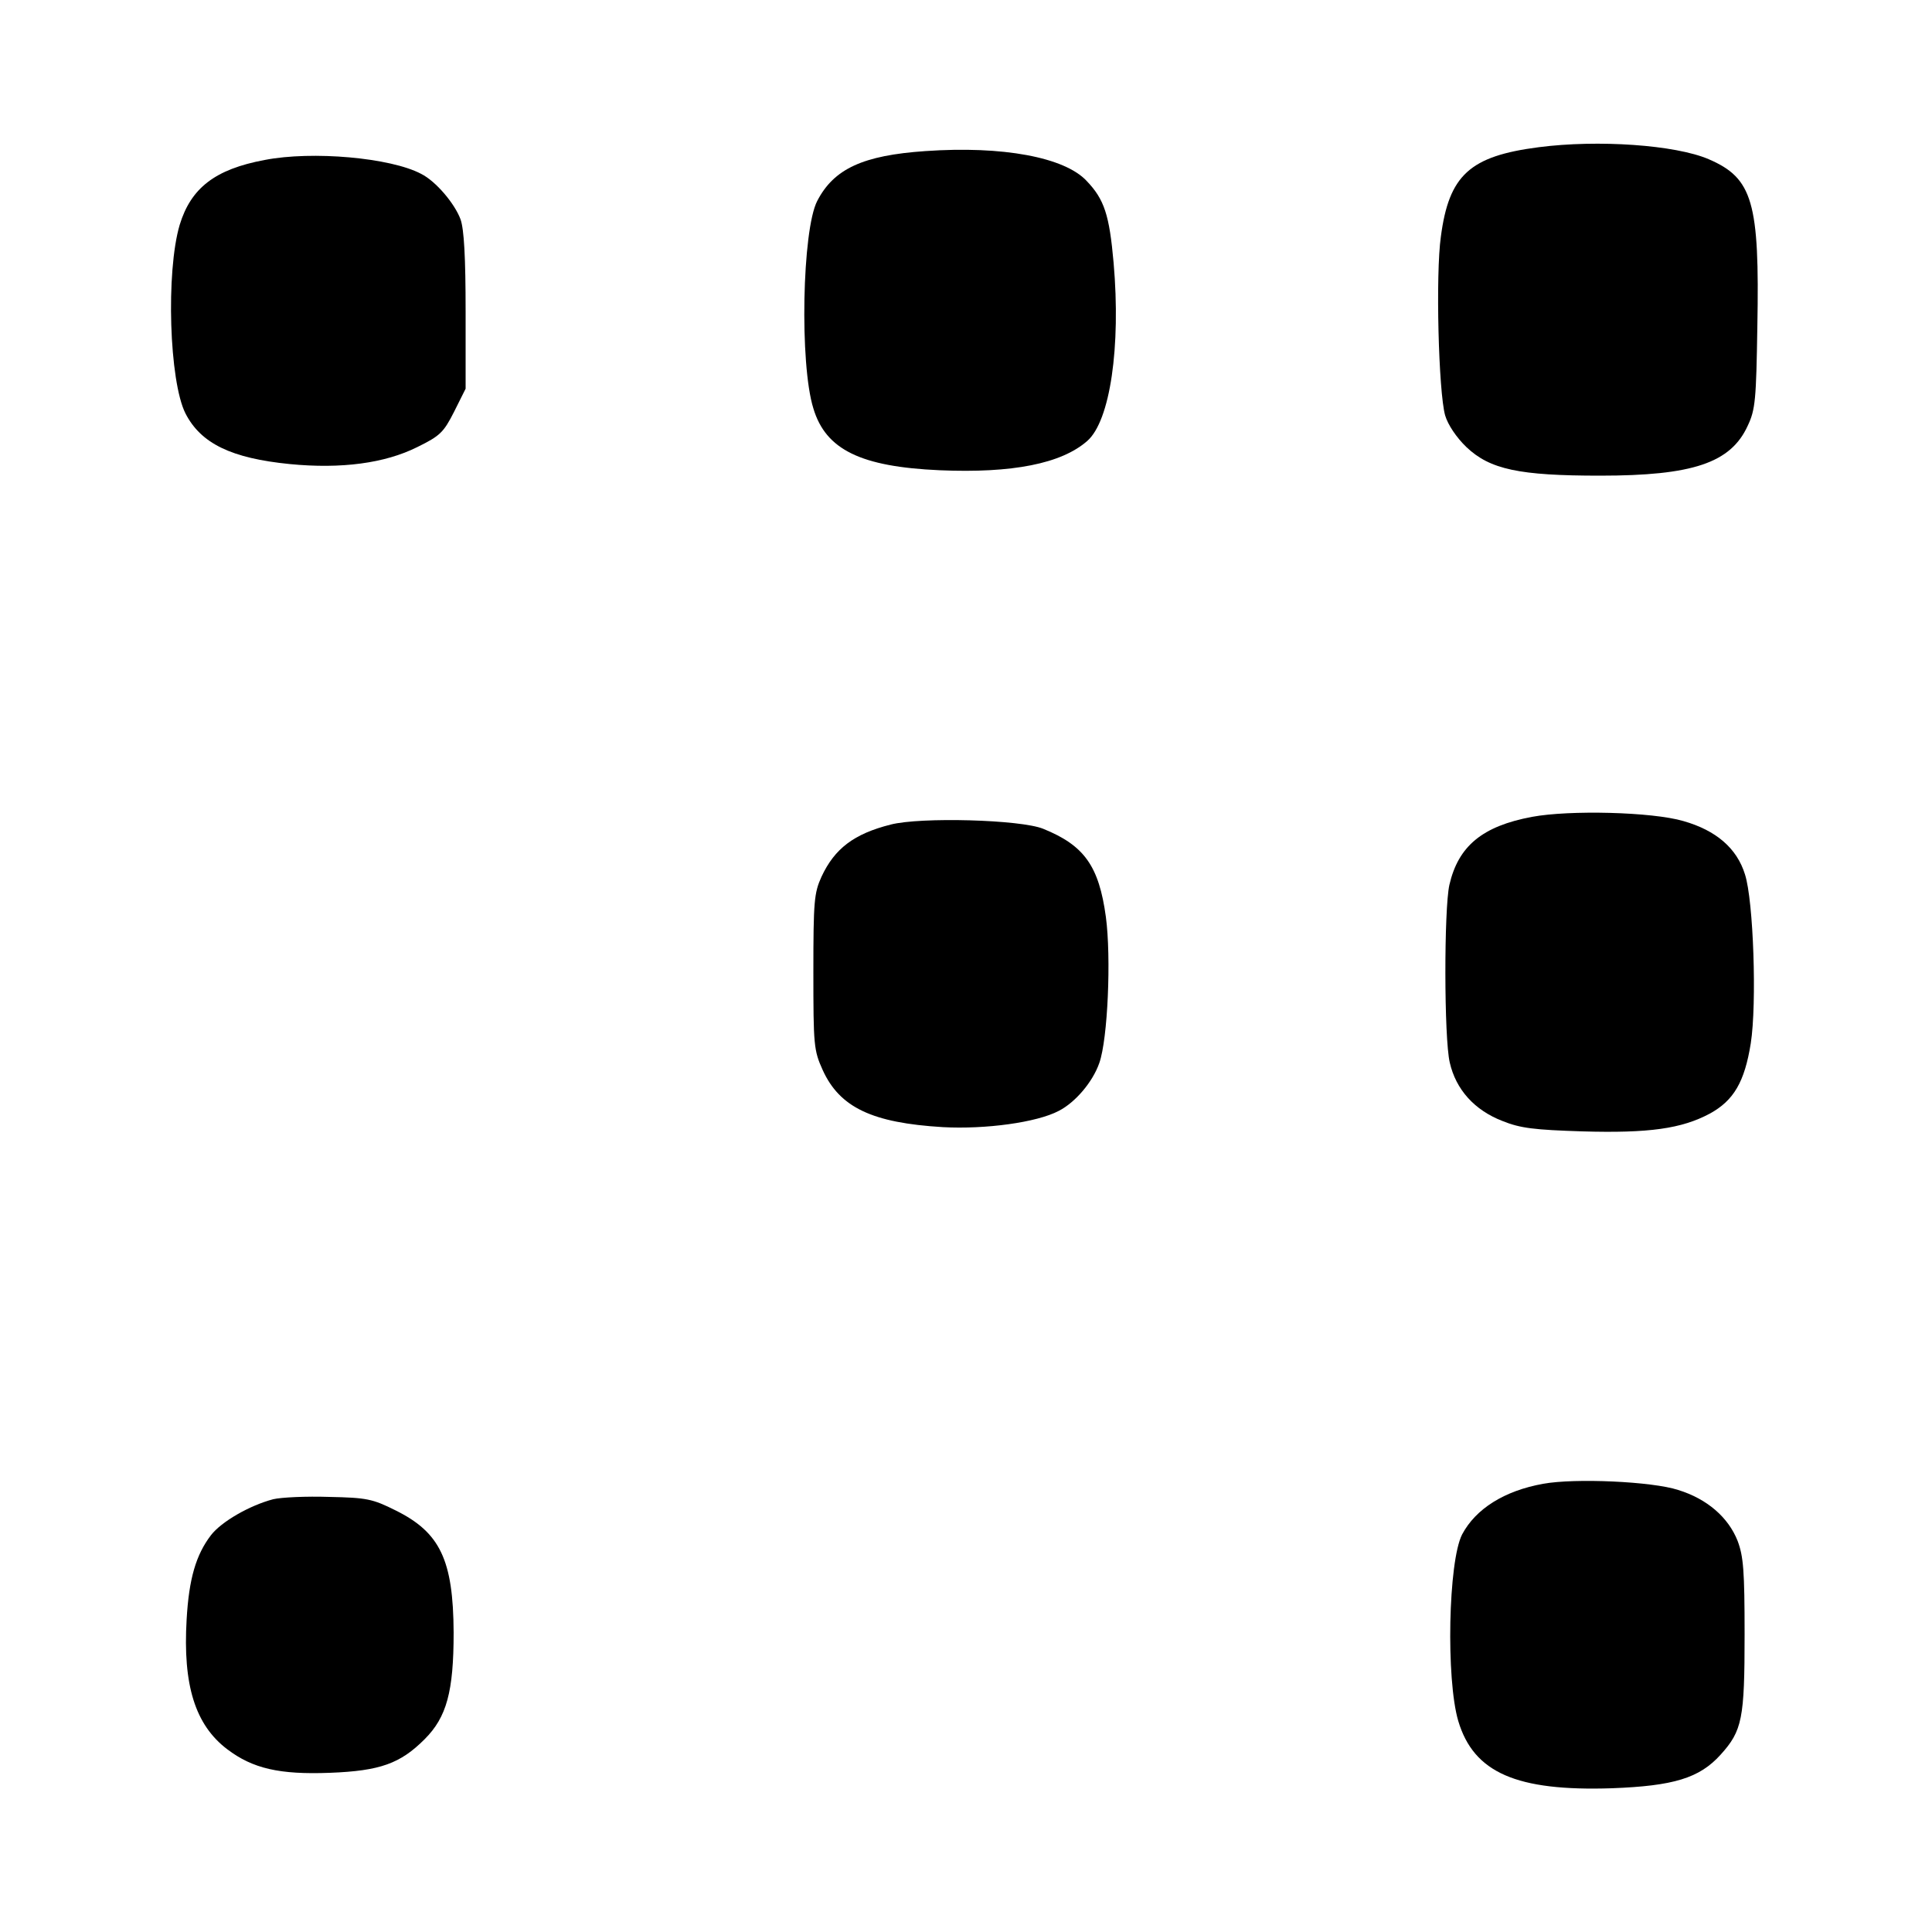
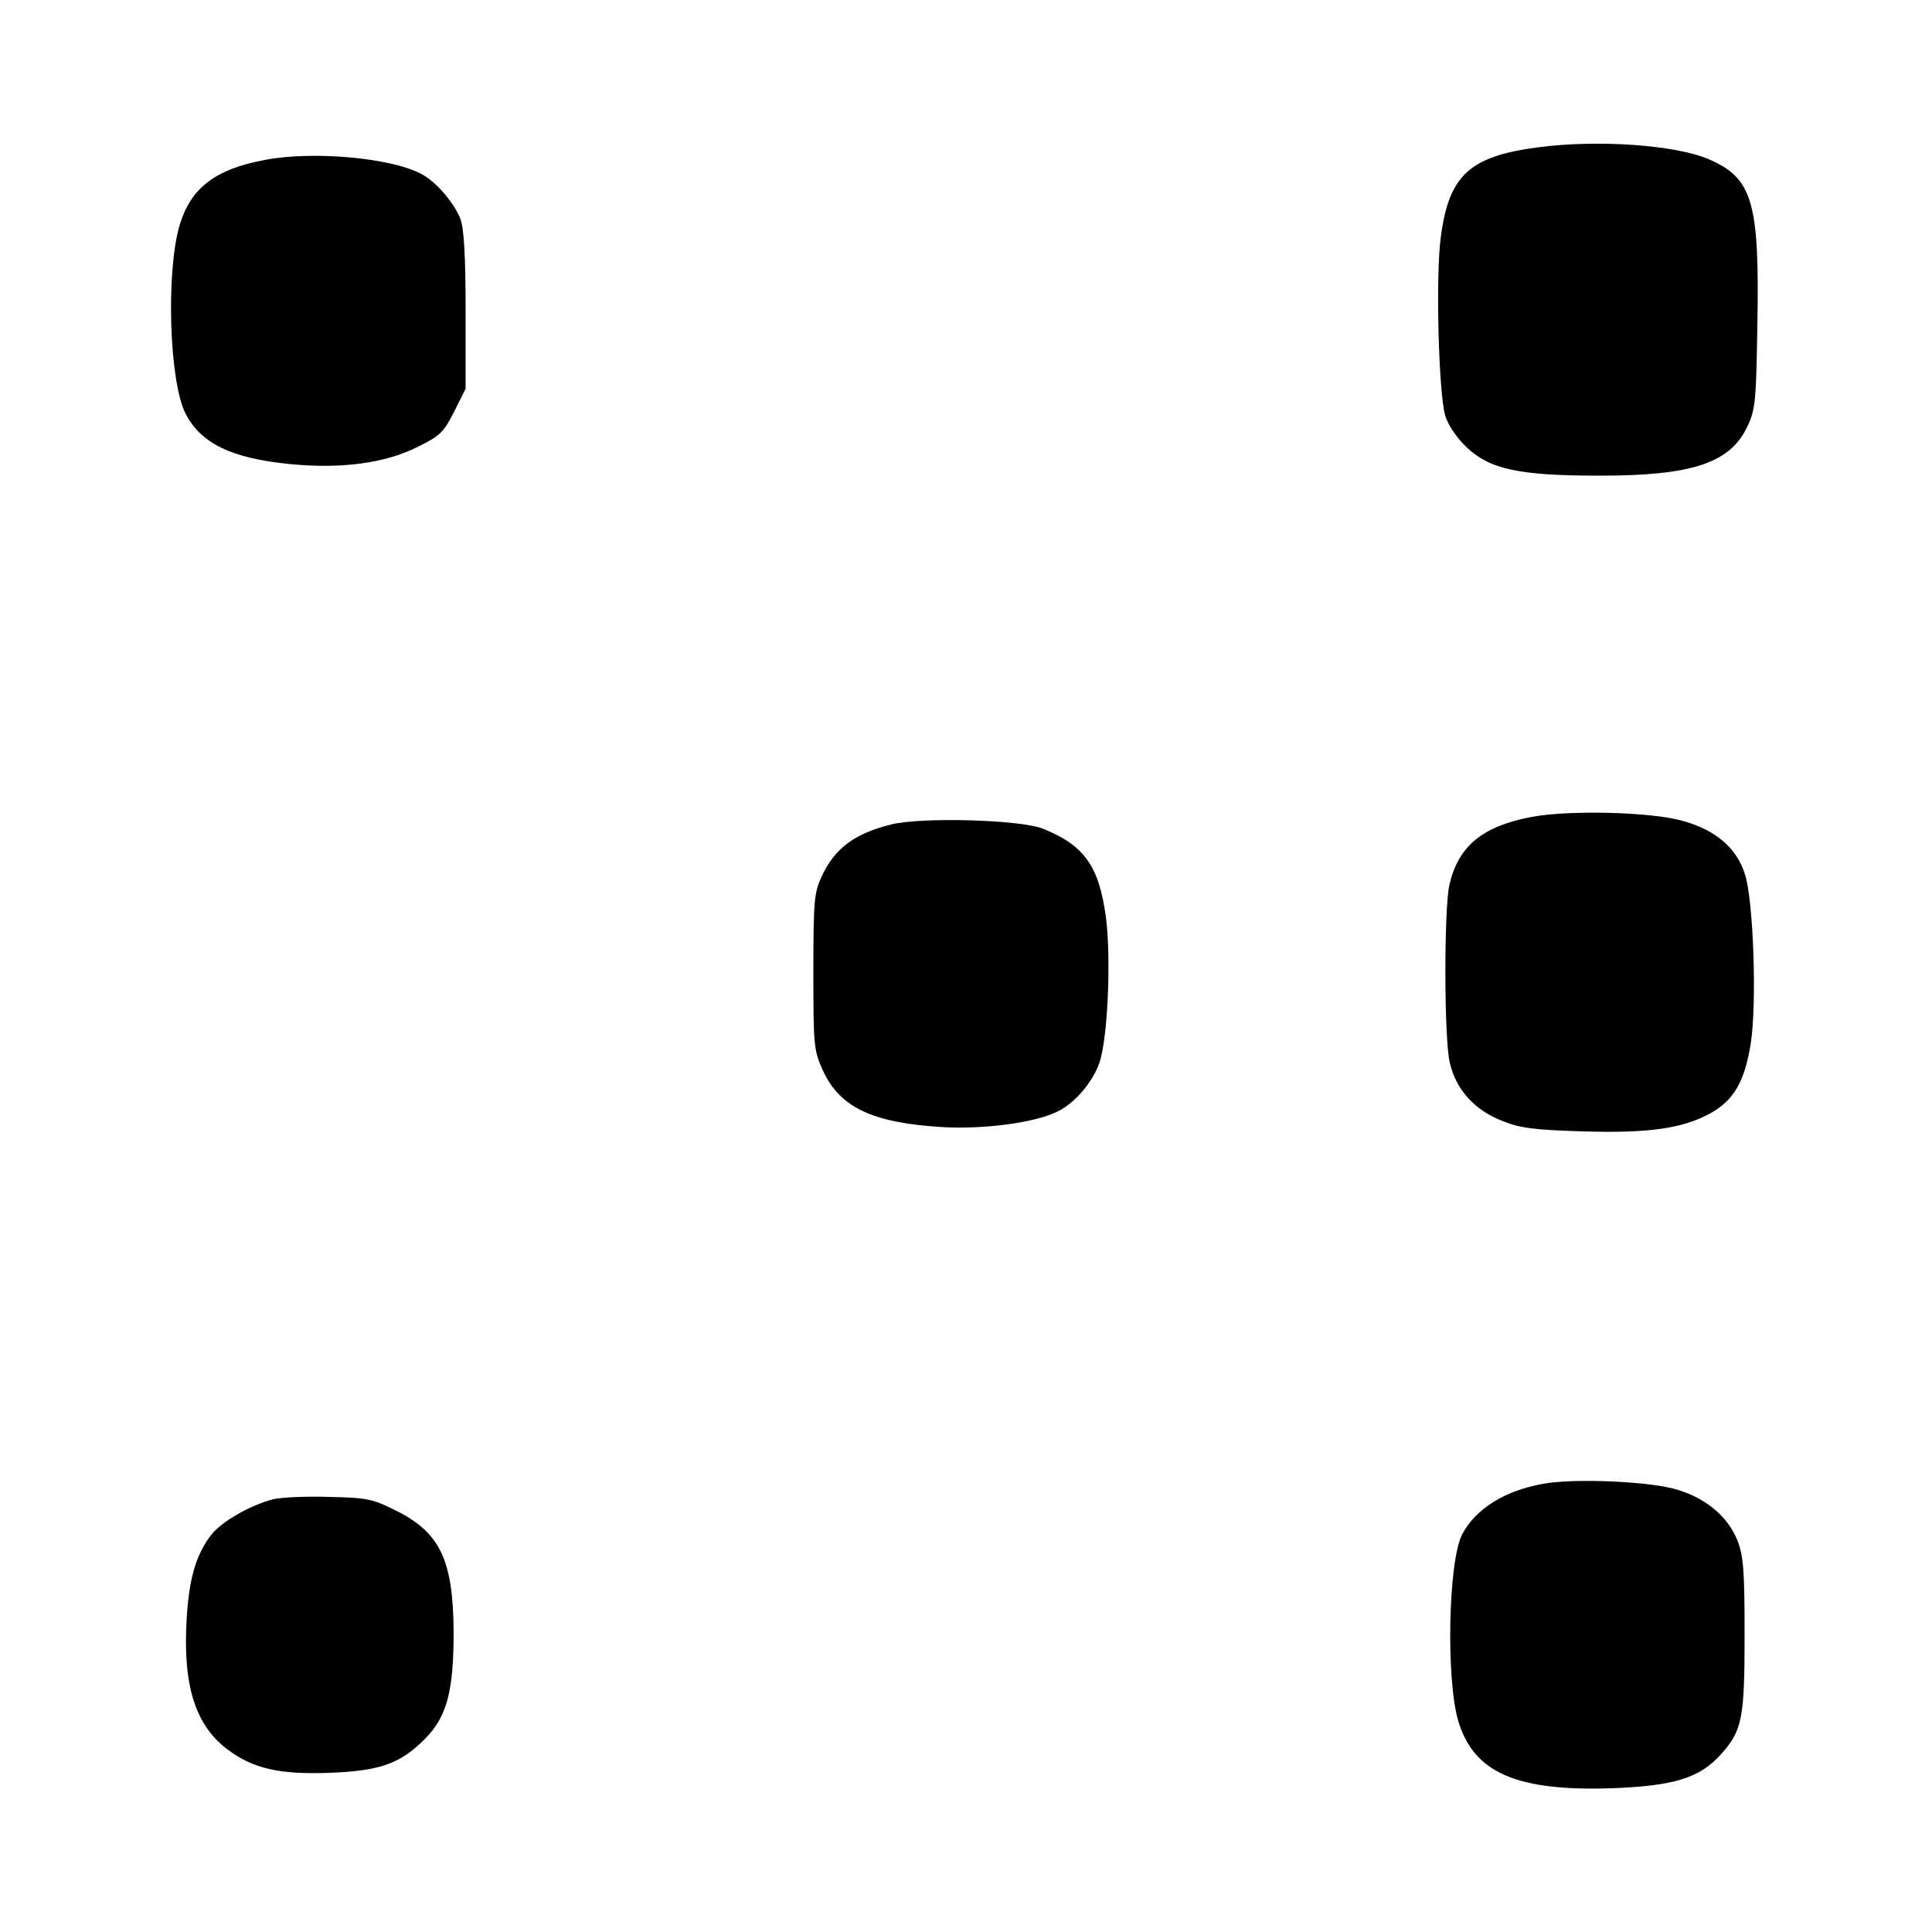
<svg xmlns="http://www.w3.org/2000/svg" version="1.0" width="500pt" height="500pt" viewBox="0 0 500 500" preserveAspectRatio="xMidYMid meet">
  <g transform="translate(0,500) scale(0.1,-0.1)" fill="#000000" stroke="none">
    <path d="M3982 4619 c-178 -23 -232 -72 -253 -231 -14 -98 -6 -403 11 -463 7 -24 29 -57 55 -82 61 -58 137 -74 346 -74 240 0 338 33 382 129 20 42 22 68 25 257 6 322 -12 384 -126 433 -86 37 -286 51 -440 31z" />
-     <path d="M2395 4609 c-162 -11 -237 -46 -280 -129 -39 -75 -46 -422 -10 -537 32 -107 123 -151 327 -160 188 -8 315 17 382 76 59 52 87 243 68 461 -11 124 -24 164 -70 212 -57 61 -217 91 -417 77z" />
    <path d="M685 4586 c-129 -24 -191 -73 -220 -168 -36 -122 -27 -405 15 -488 40 -78 119 -116 270 -131 133 -13 246 2 330 44 59 29 68 38 95 91 l30 60 0 200 c0 140 -4 212 -13 238 -15 41 -64 99 -102 118 -79 42 -282 60 -405 36z" />
    <path d="M3965 2886 c-129 -24 -191 -76 -214 -176 -14 -62 -14 -397 1 -460 16 -70 64 -123 136 -151 47 -19 83 -23 207 -27 173 -5 257 7 330 46 62 34 90 82 106 182 16 103 7 369 -15 437 -21 68 -75 114 -159 138 -81 24 -296 29 -392 11z" />
-     <path d="M2305 2866 c-95 -24 -145 -62 -179 -135 -19 -42 -21 -63 -21 -246 0 -190 1 -203 24 -254 44 -97 128 -137 311 -148 110 -6 243 12 300 42 43 22 88 75 105 124 22 62 31 273 17 378 -18 132 -56 185 -162 228 -58 24 -318 31 -395 11z" />
+     <path d="M2305 2866 c-95 -24 -145 -62 -179 -135 -19 -42 -21 -63 -21 -246 0 -190 1 -203 24 -254 44 -97 128 -137 311 -148 110 -6 243 12 300 42 43 22 88 75 105 124 22 62 31 273 17 378 -18 132 -56 185 -162 228 -58 24 -318 31 -395 11" />
    <path d="M3994 1160 c-101 -18 -175 -65 -210 -131 -36 -70 -42 -375 -10 -483 40 -134 151 -182 397 -174 160 6 227 26 282 87 56 62 62 93 62 311 0 165 -3 202 -18 242 -24 61 -79 109 -154 132 -67 22 -267 31 -349 16z" />
    <path d="M707 1120 c-61 -16 -134 -58 -161 -93 -39 -51 -57 -113 -63 -218 -10 -170 22 -273 105 -336 66 -50 135 -66 266 -61 130 5 182 24 245 87 57 57 75 123 75 276 -1 188 -35 259 -150 316 -60 30 -75 33 -172 35 -59 2 -124 -1 -145 -6z" />
  </g>
</svg>